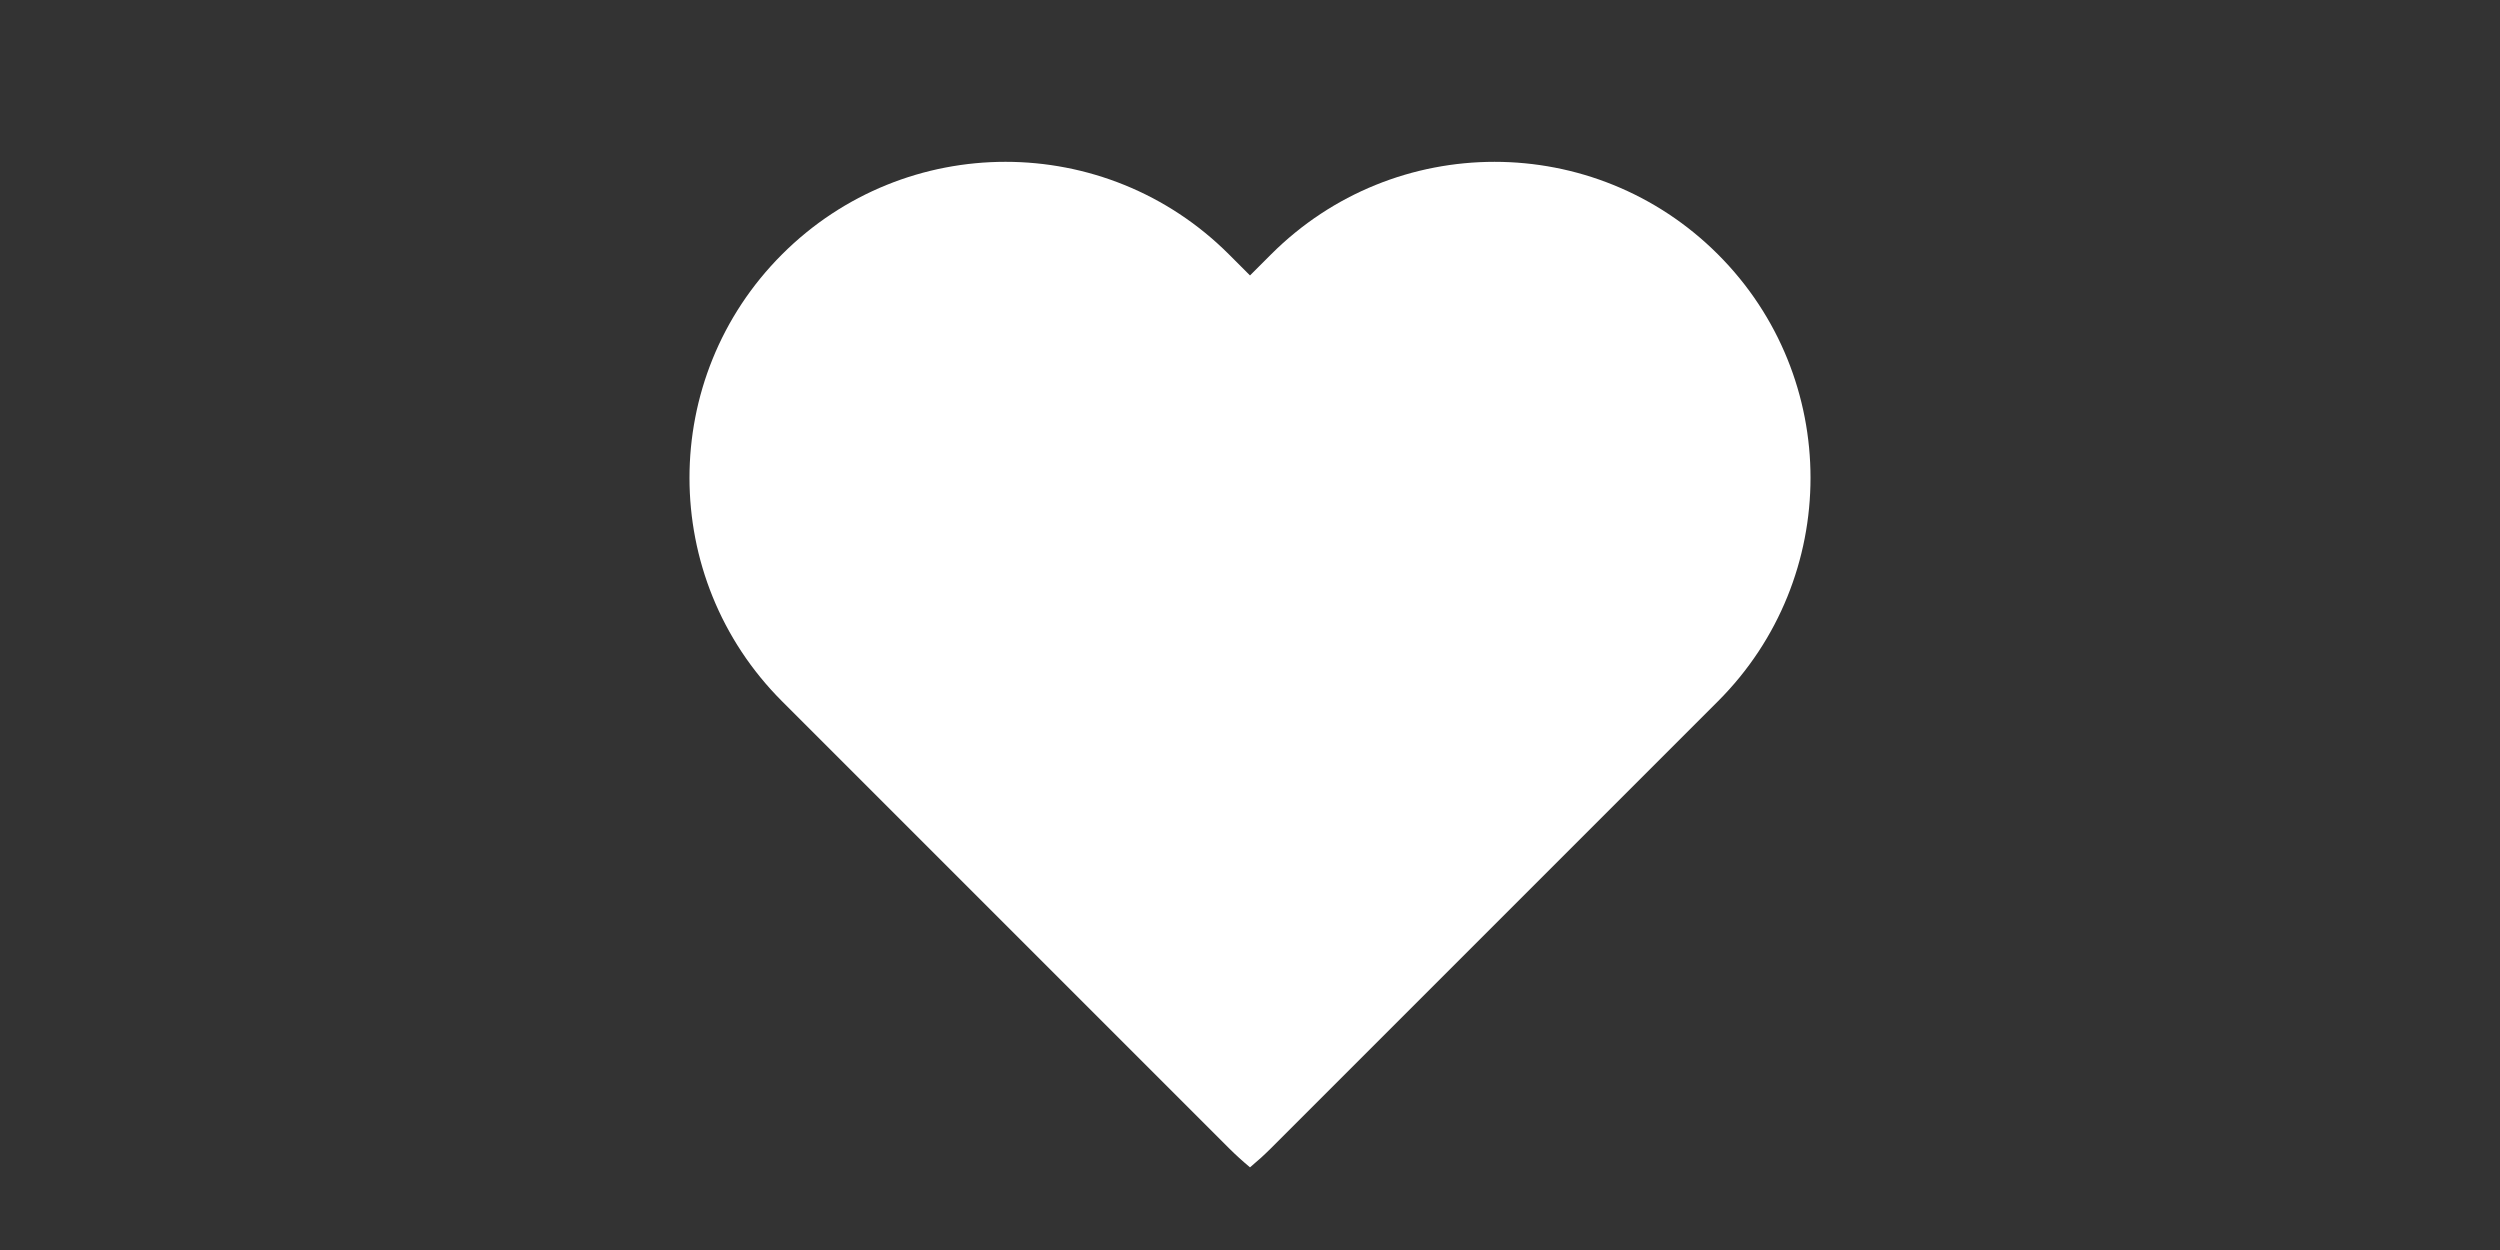
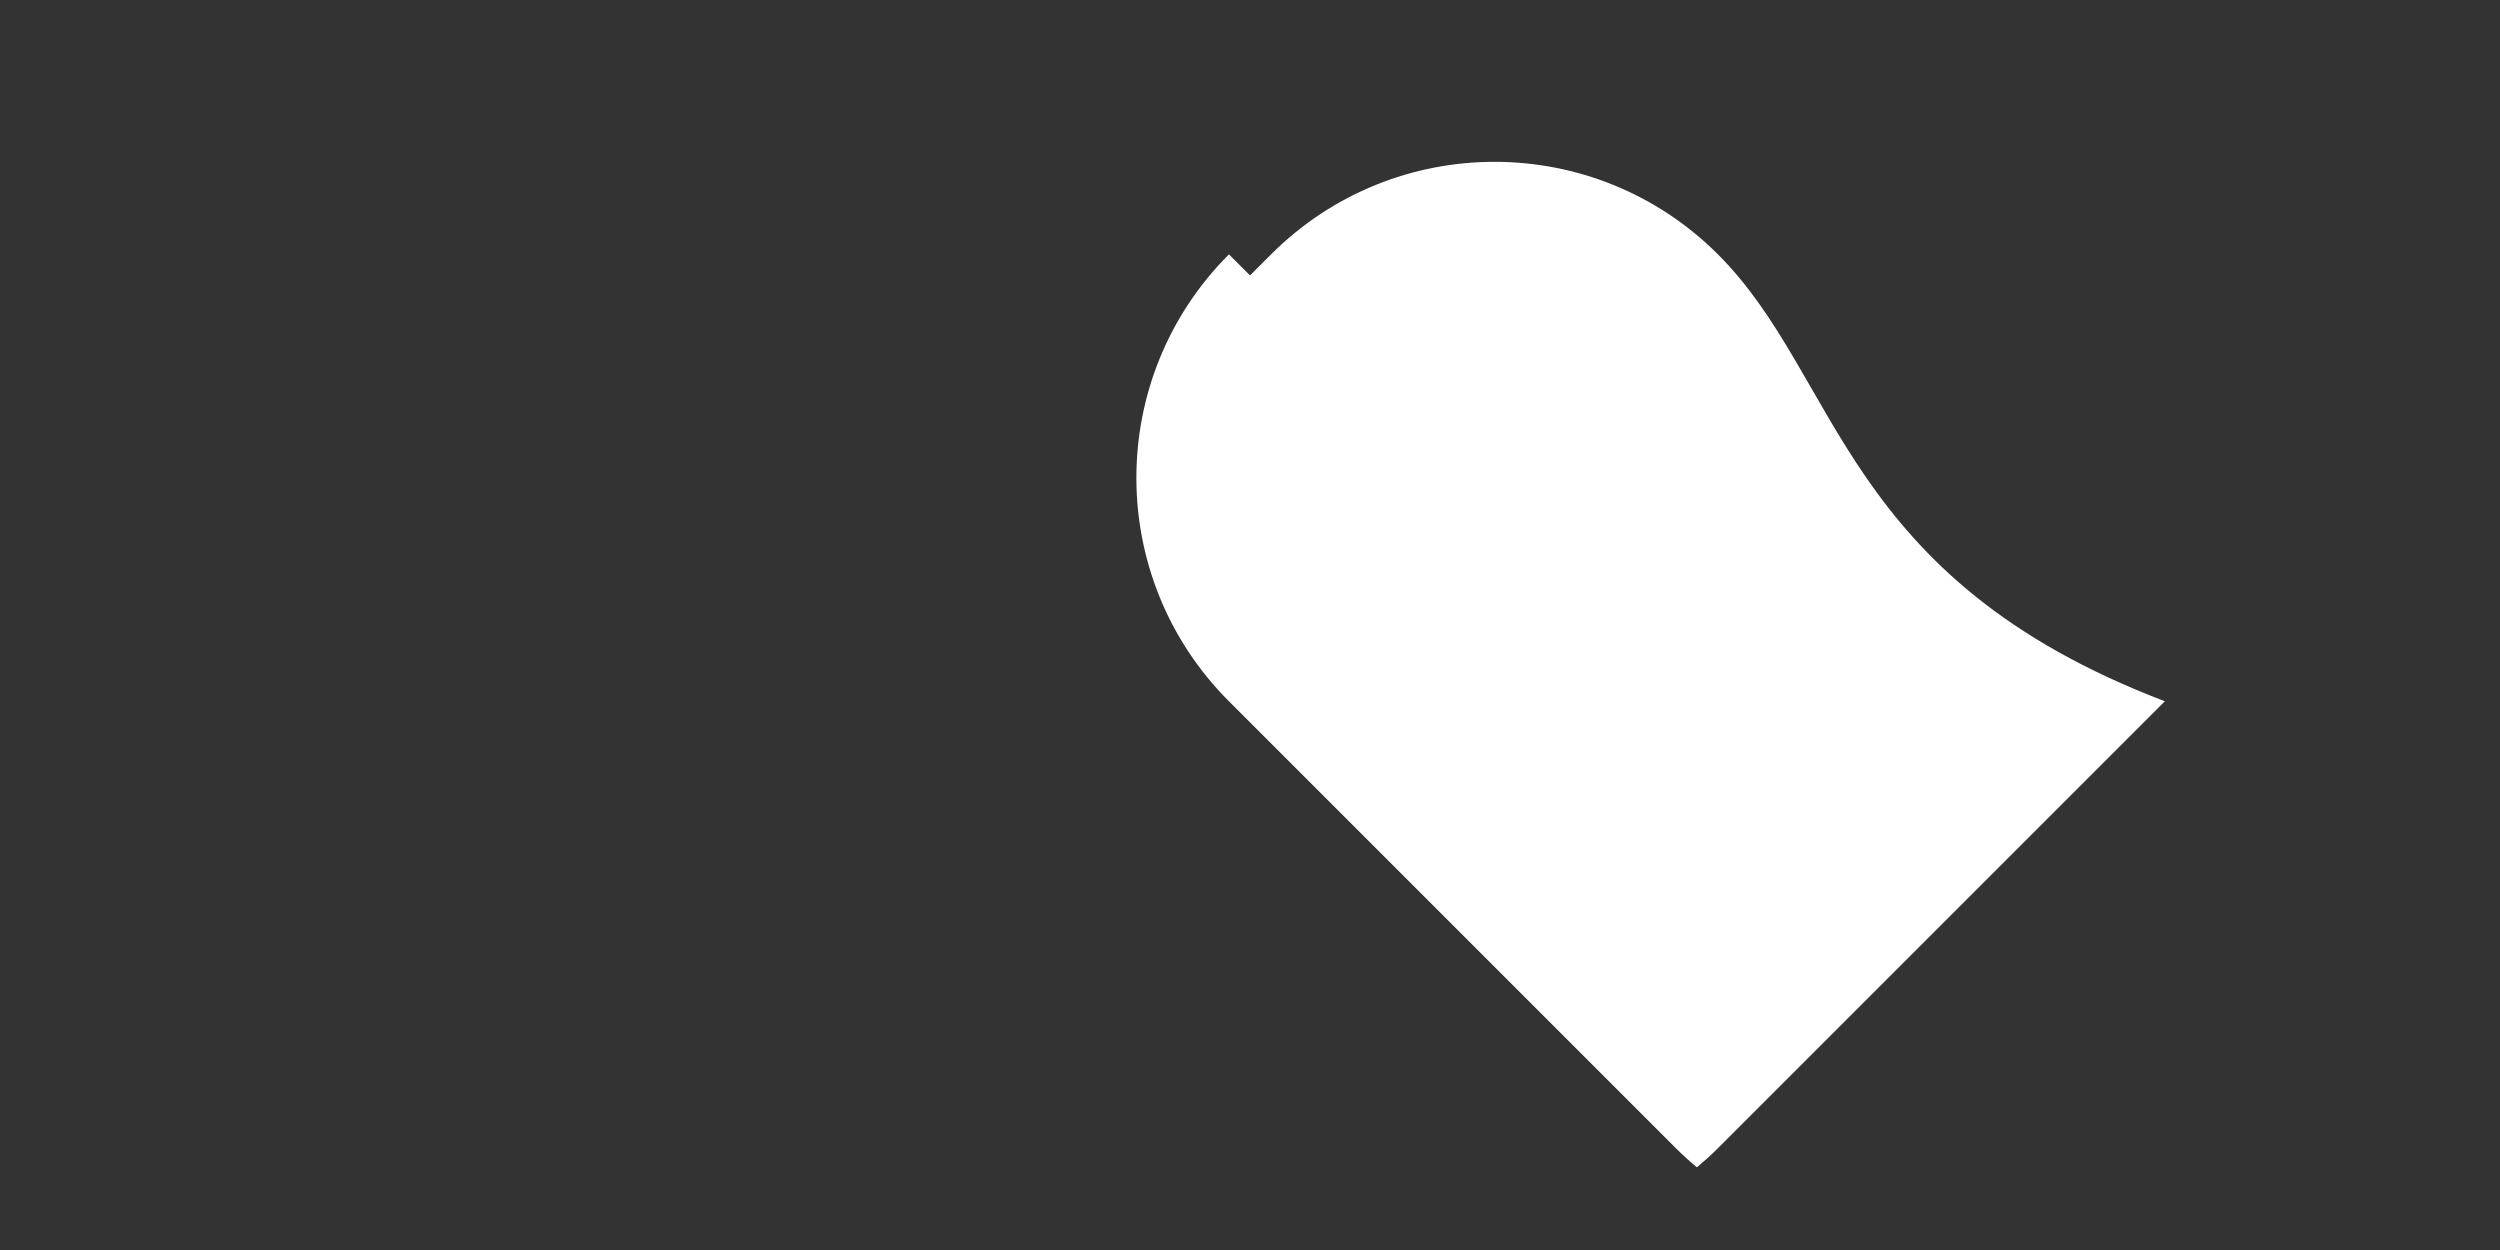
<svg xmlns="http://www.w3.org/2000/svg" version="1.1" id="Layer_1" x="0px" y="0px" width="1200px" height="600px" viewBox="0 0 1200 600" enable-background="new 0 0 1200 600" xml:space="preserve">
  <rect x="0" y="0" width="1200" height="600" fill="#333333" stroke="none" />
  <g>
-     <path fill="#FFFFFF" d="M711.066,212.643c-29.29-29.29-76.777-29.29-106.066,0l-5,5l-5-5c-29.29-29.289-76.776-29.289-106.066,0   c-29.29,29.29-29.29,76.777,0,106.066l5.242,5.241L595,424.773c1.611,1.611,3.286,3.117,5.001,4.552   c1.714-1.434,3.389-2.94,4.999-4.551l100.825-100.825l5.241-5.241C740.355,289.419,740.355,241.932,711.066,212.643z" />
-   </g>
+     </g>
  <g>
-     <path fill="none" stroke="#FFFFFF" stroke-width="10" stroke-miterlimit="10" d="M765.052,165.32   c-43.526-43.526-114.096-43.526-157.621,0L600,172.75l-7.43-7.431c-43.526-43.525-114.095-43.525-157.621,0   c-43.526,43.527-43.526,114.096,0,157.622l7.79,7.789L592.57,480.561c2.394,2.395,4.882,4.633,7.432,6.765   c2.547-2.131,5.035-4.37,7.429-6.763l149.832-149.833l7.789-7.789C808.577,279.415,808.577,208.847,765.052,165.32z" />
-   </g>
+     </g>
  <g>
-     <path fill="#FFFFFF" d="M824.622,122.103c-59.236-59.235-155.275-59.235-214.51,0L600,132.214l-10.112-10.113   c-59.236-59.234-155.273-59.234-214.509,0c-59.235,59.237-59.235,155.276,0,214.511l10.601,10.6l203.909,203.908   c3.257,3.259,6.645,6.305,10.115,9.206c3.466-2.9,6.853-5.947,10.109-9.203l203.909-203.911l10.601-10.6   C883.856,277.376,883.856,181.338,824.622,122.103z" />
+     <path fill="#FFFFFF" d="M824.622,122.103c-59.236-59.235-155.275-59.235-214.51,0L600,132.214l-10.112-10.113   c-59.235,59.237-59.235,155.276,0,214.511l10.601,10.6l203.909,203.908   c3.257,3.259,6.645,6.305,10.115,9.206c3.466-2.9,6.853-5.947,10.109-9.203l203.909-203.911l10.601-10.6   C883.856,277.376,883.856,181.338,824.622,122.103z" />
  </g>
</svg>